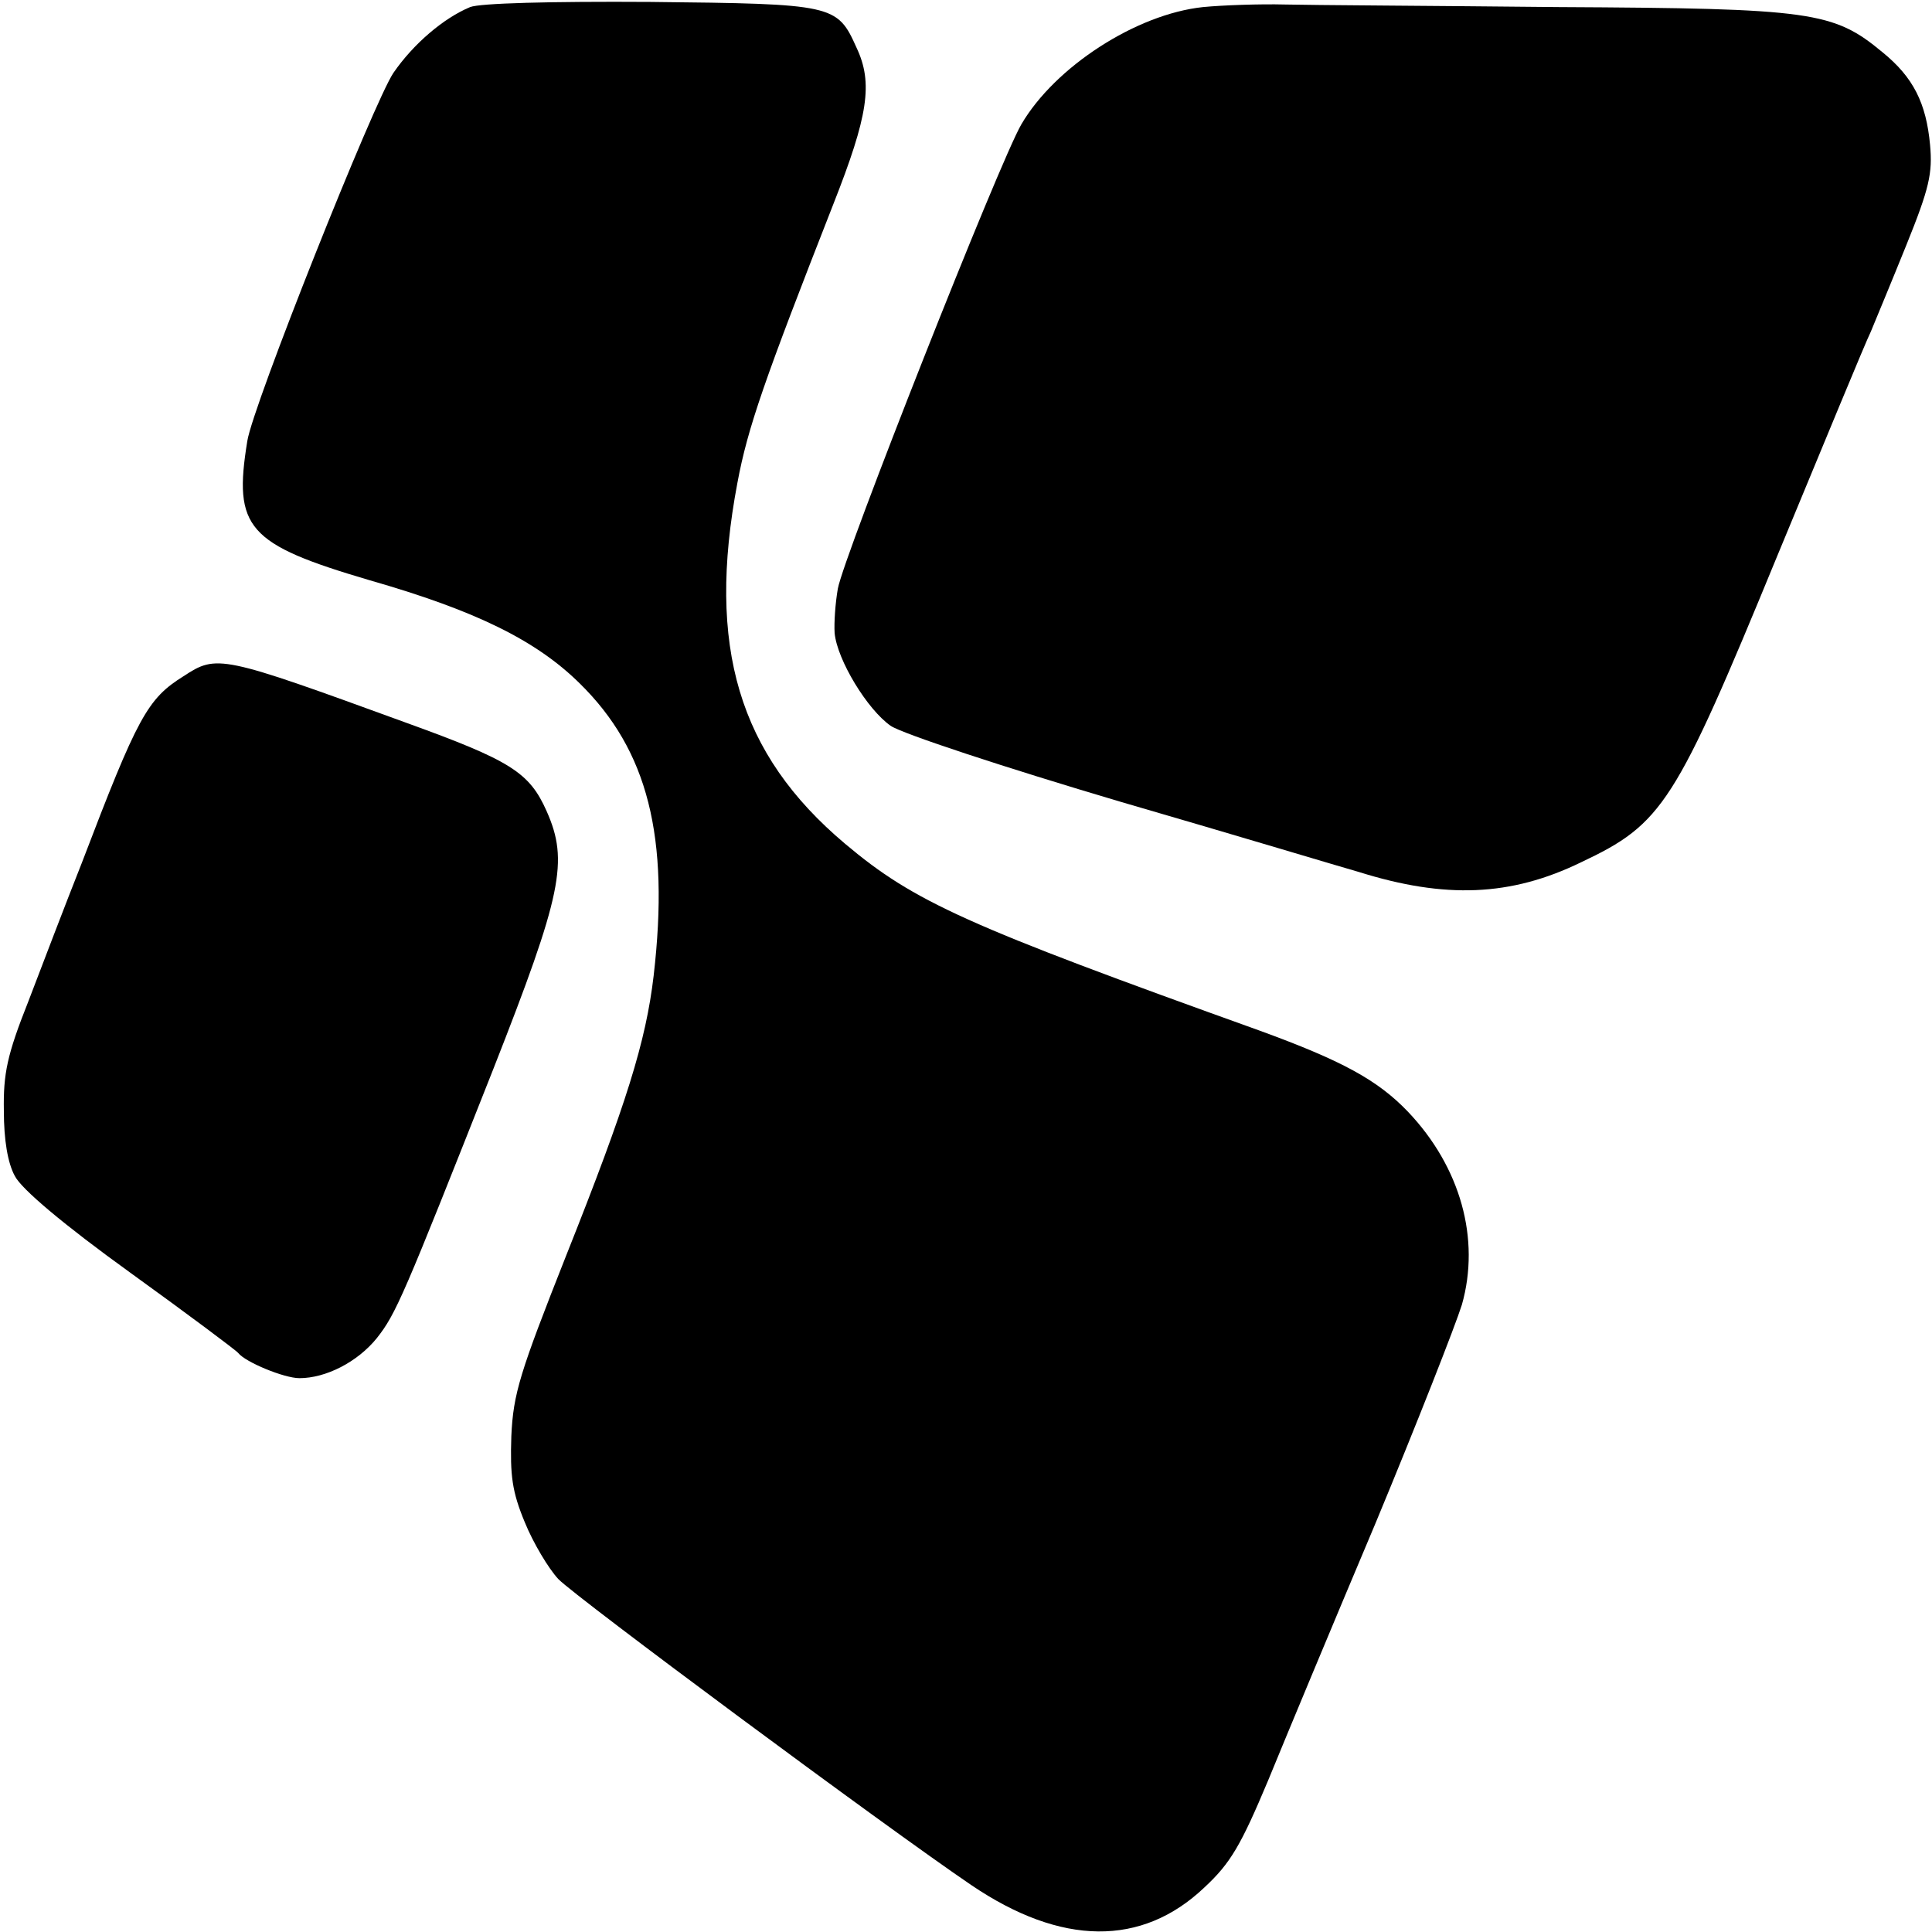
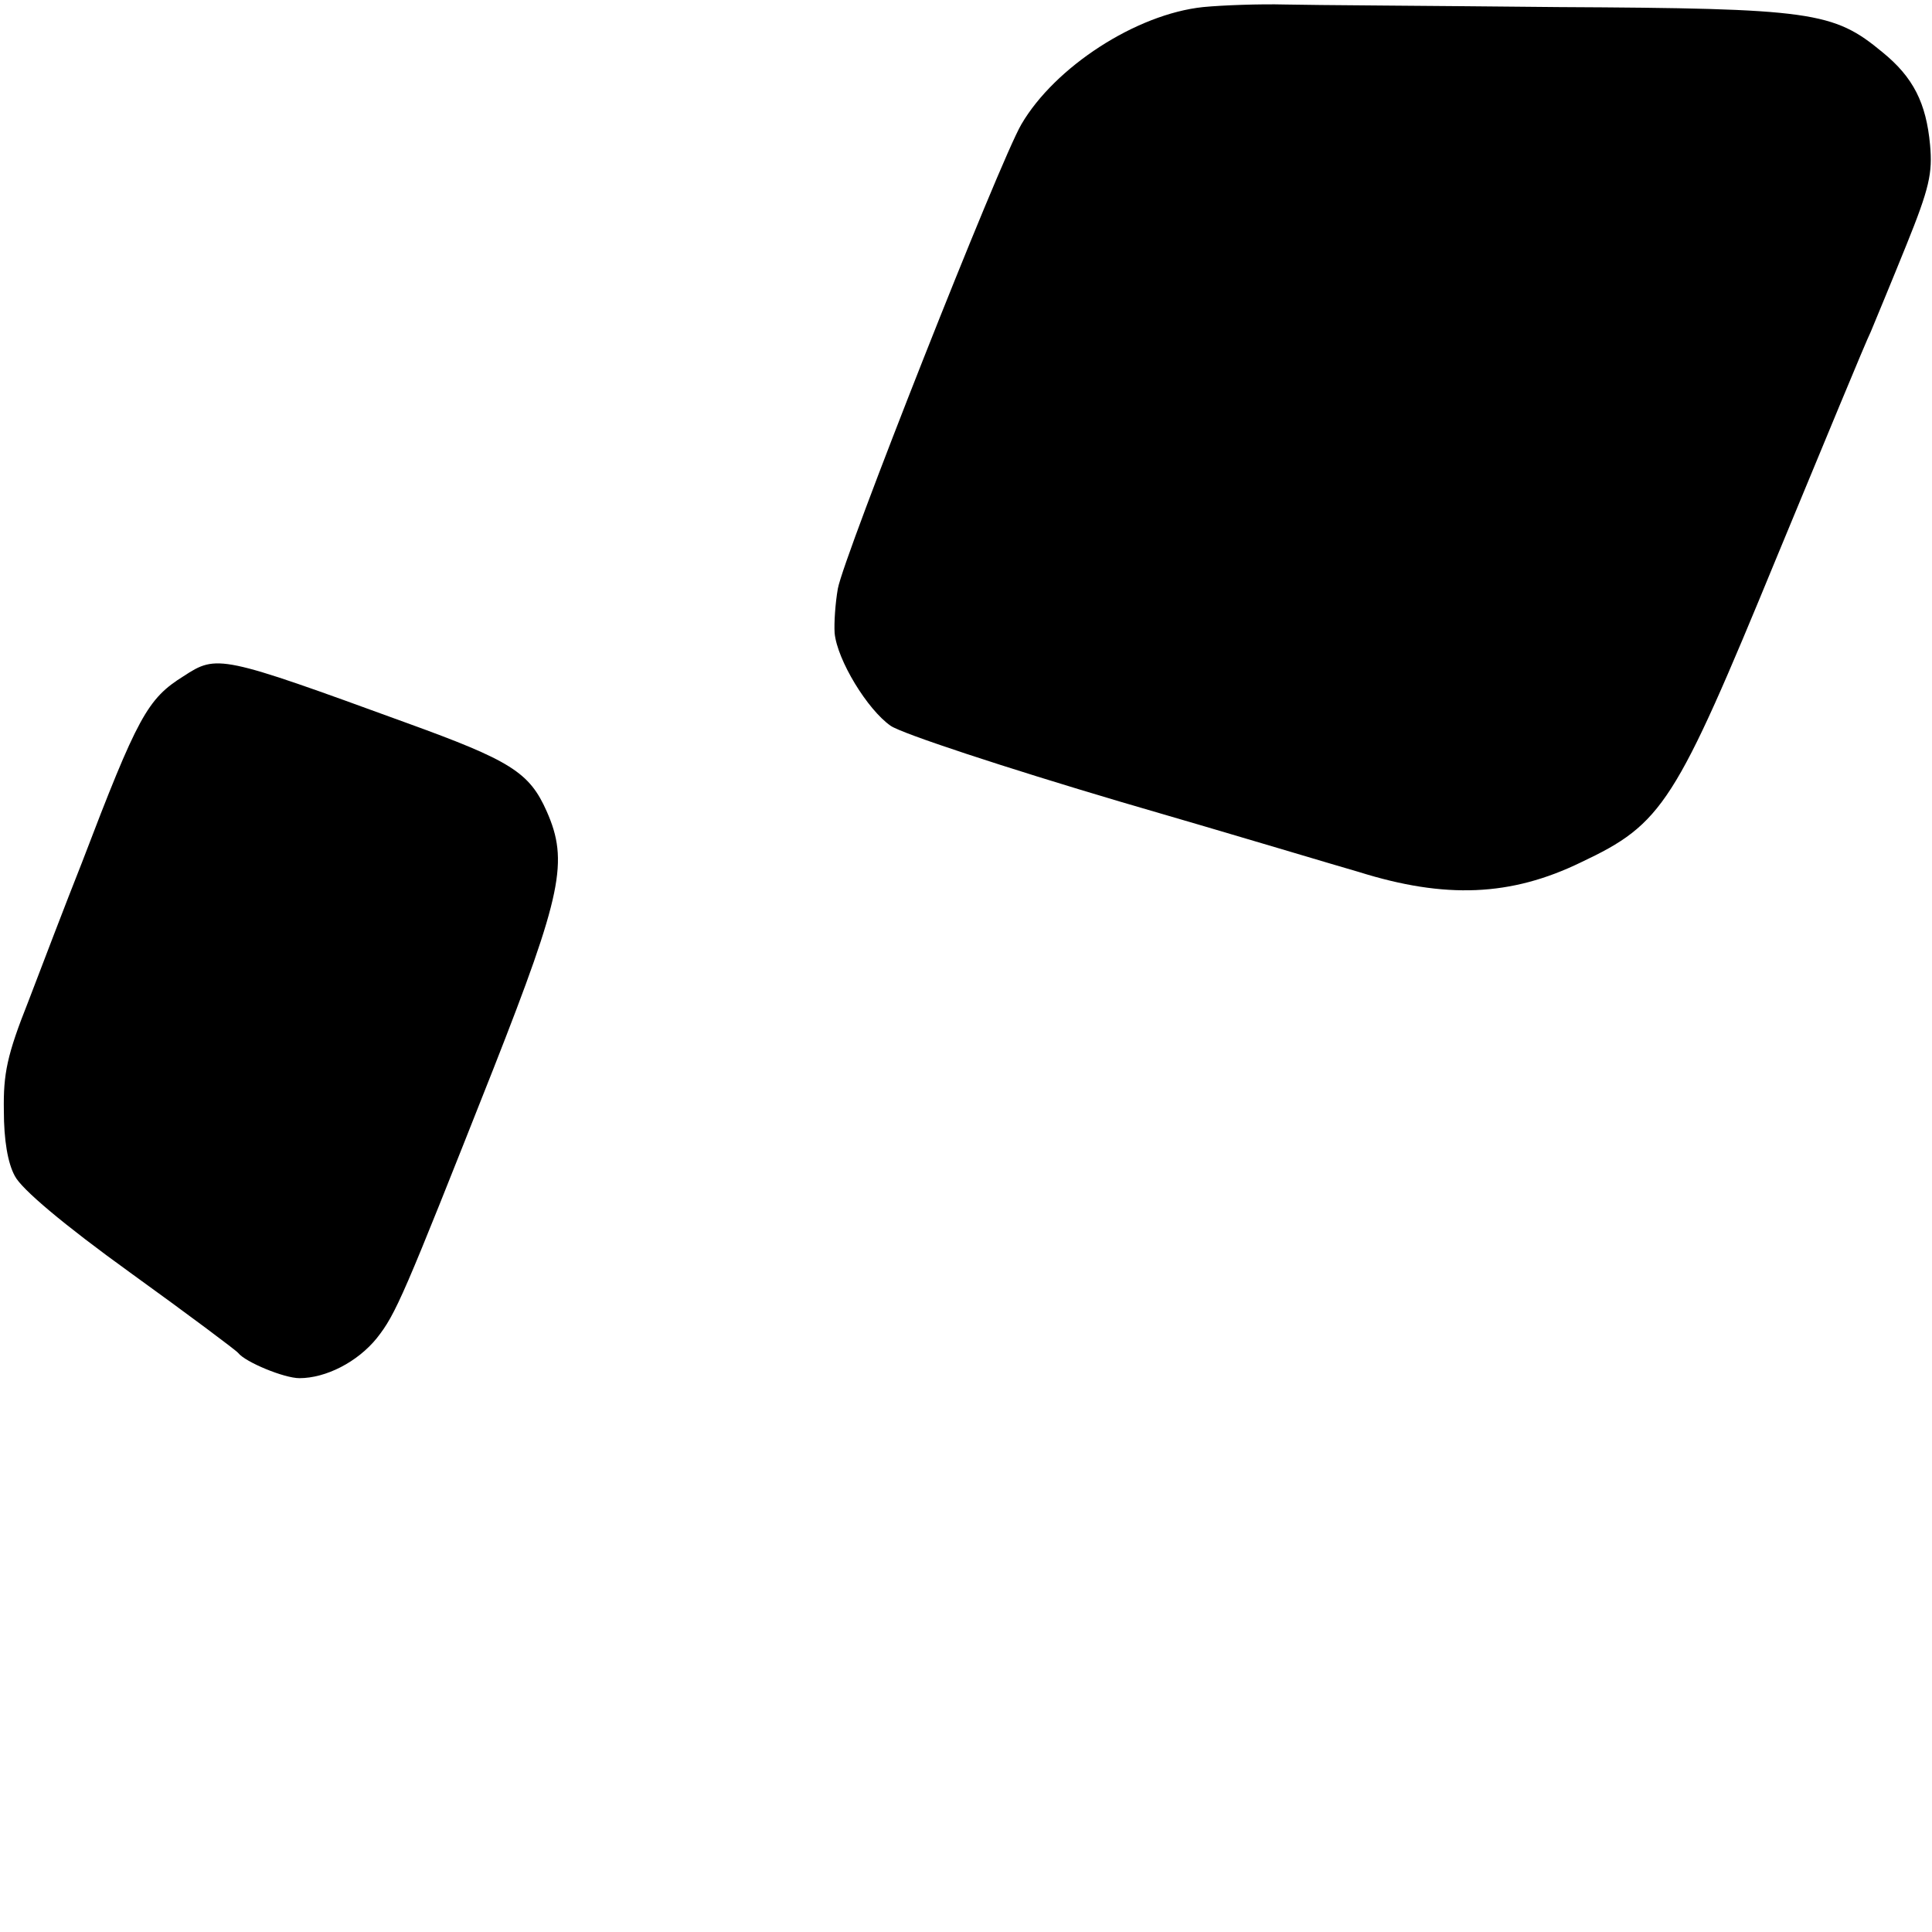
<svg xmlns="http://www.w3.org/2000/svg" version="1" width="400" height="400" viewBox="0 0 300 300">
-   <path d="M73 1.1c-4.1 1.7-8.8 5.7-11.9 10.2-3 4.4-21.9 51.8-22.7 57.2-2.2 13.5 0 16 19 21.6 16.4 4.7 25.8 9.3 32.6 16 10.6 10.4 14 23.8 11.5 45.4-1.2 10.2-4.2 19.9-13.6 43.5-7.2 18.2-8.2 21.4-8.5 28-.2 6.1.1 8.6 2.1 13.4 1.3 3.2 3.7 7.2 5.2 8.8 2.7 2.8 50.7 38.4 64.1 47.5 14 9.5 26.5 9.6 36.2.4 4.1-3.8 5.7-6.6 9.9-16.6 2.7-6.6 10.2-24.6 16.7-40 6.4-15.4 12.4-30.7 13.4-33.9 2.9-10.2-.2-21.4-8.4-30-4.7-4.9-10.2-7.9-23.1-12.6-45.4-16.3-53.5-19.9-64.3-29-16.5-13.9-21.5-30.6-16.7-56 1.6-8.6 4.2-16 14.9-43.3 5.4-13.7 6.2-18.8 3.6-24.3-3-6.7-3.5-6.8-32-7.1-15.7-.1-26.5.2-28 .8z" />
  <path d="M186.8 1.1c-10.4 1.1-23 9.3-28.2 18.2-3.4 5.8-27.6 67.1-28.5 72.1-.4 2.3-.6 5.3-.5 6.9.4 4.2 5.1 11.9 8.7 14.4 1.7 1.2 17.8 6.5 35.7 11.8 17.9 5.2 34.5 10.2 37 10.9 13.4 4.2 23.6 3.8 34.5-1.5 12.7-6 14.6-9 30.4-47.4 7.3-17.6 13.8-33.4 14.6-35 .7-1.7 3.2-7.7 5.5-13.4 3.6-8.9 4.1-11.2 3.7-15.6-.6-6.5-2.6-10.5-7.4-14.4-7.6-6.3-10.9-6.8-50.3-7-19.5-.2-38.6-.3-42.5-.4-3.8-.1-9.6.1-12.7.4zM28.5 105c-5.6 3.5-7.1 6.2-15.8 29-2.5 6.3-6.2 16-8.3 21.5-3.3 8.3-3.9 11.2-3.8 17 0 4.5.6 8.1 1.7 10.1 1 2 7.5 7.5 17.9 15 9 6.5 16.5 12.1 16.8 12.5 1.1 1.4 7.1 3.9 9.5 3.9 4.1 0 9-2.5 12-6.2 3-3.8 4.1-6.4 18.1-41.8 10.7-27.2 11.7-32.3 8.3-40-2.7-6.1-5.6-7.9-21.9-13.8-28.8-10.5-29.3-10.6-34.5-7.2z" />
</svg>